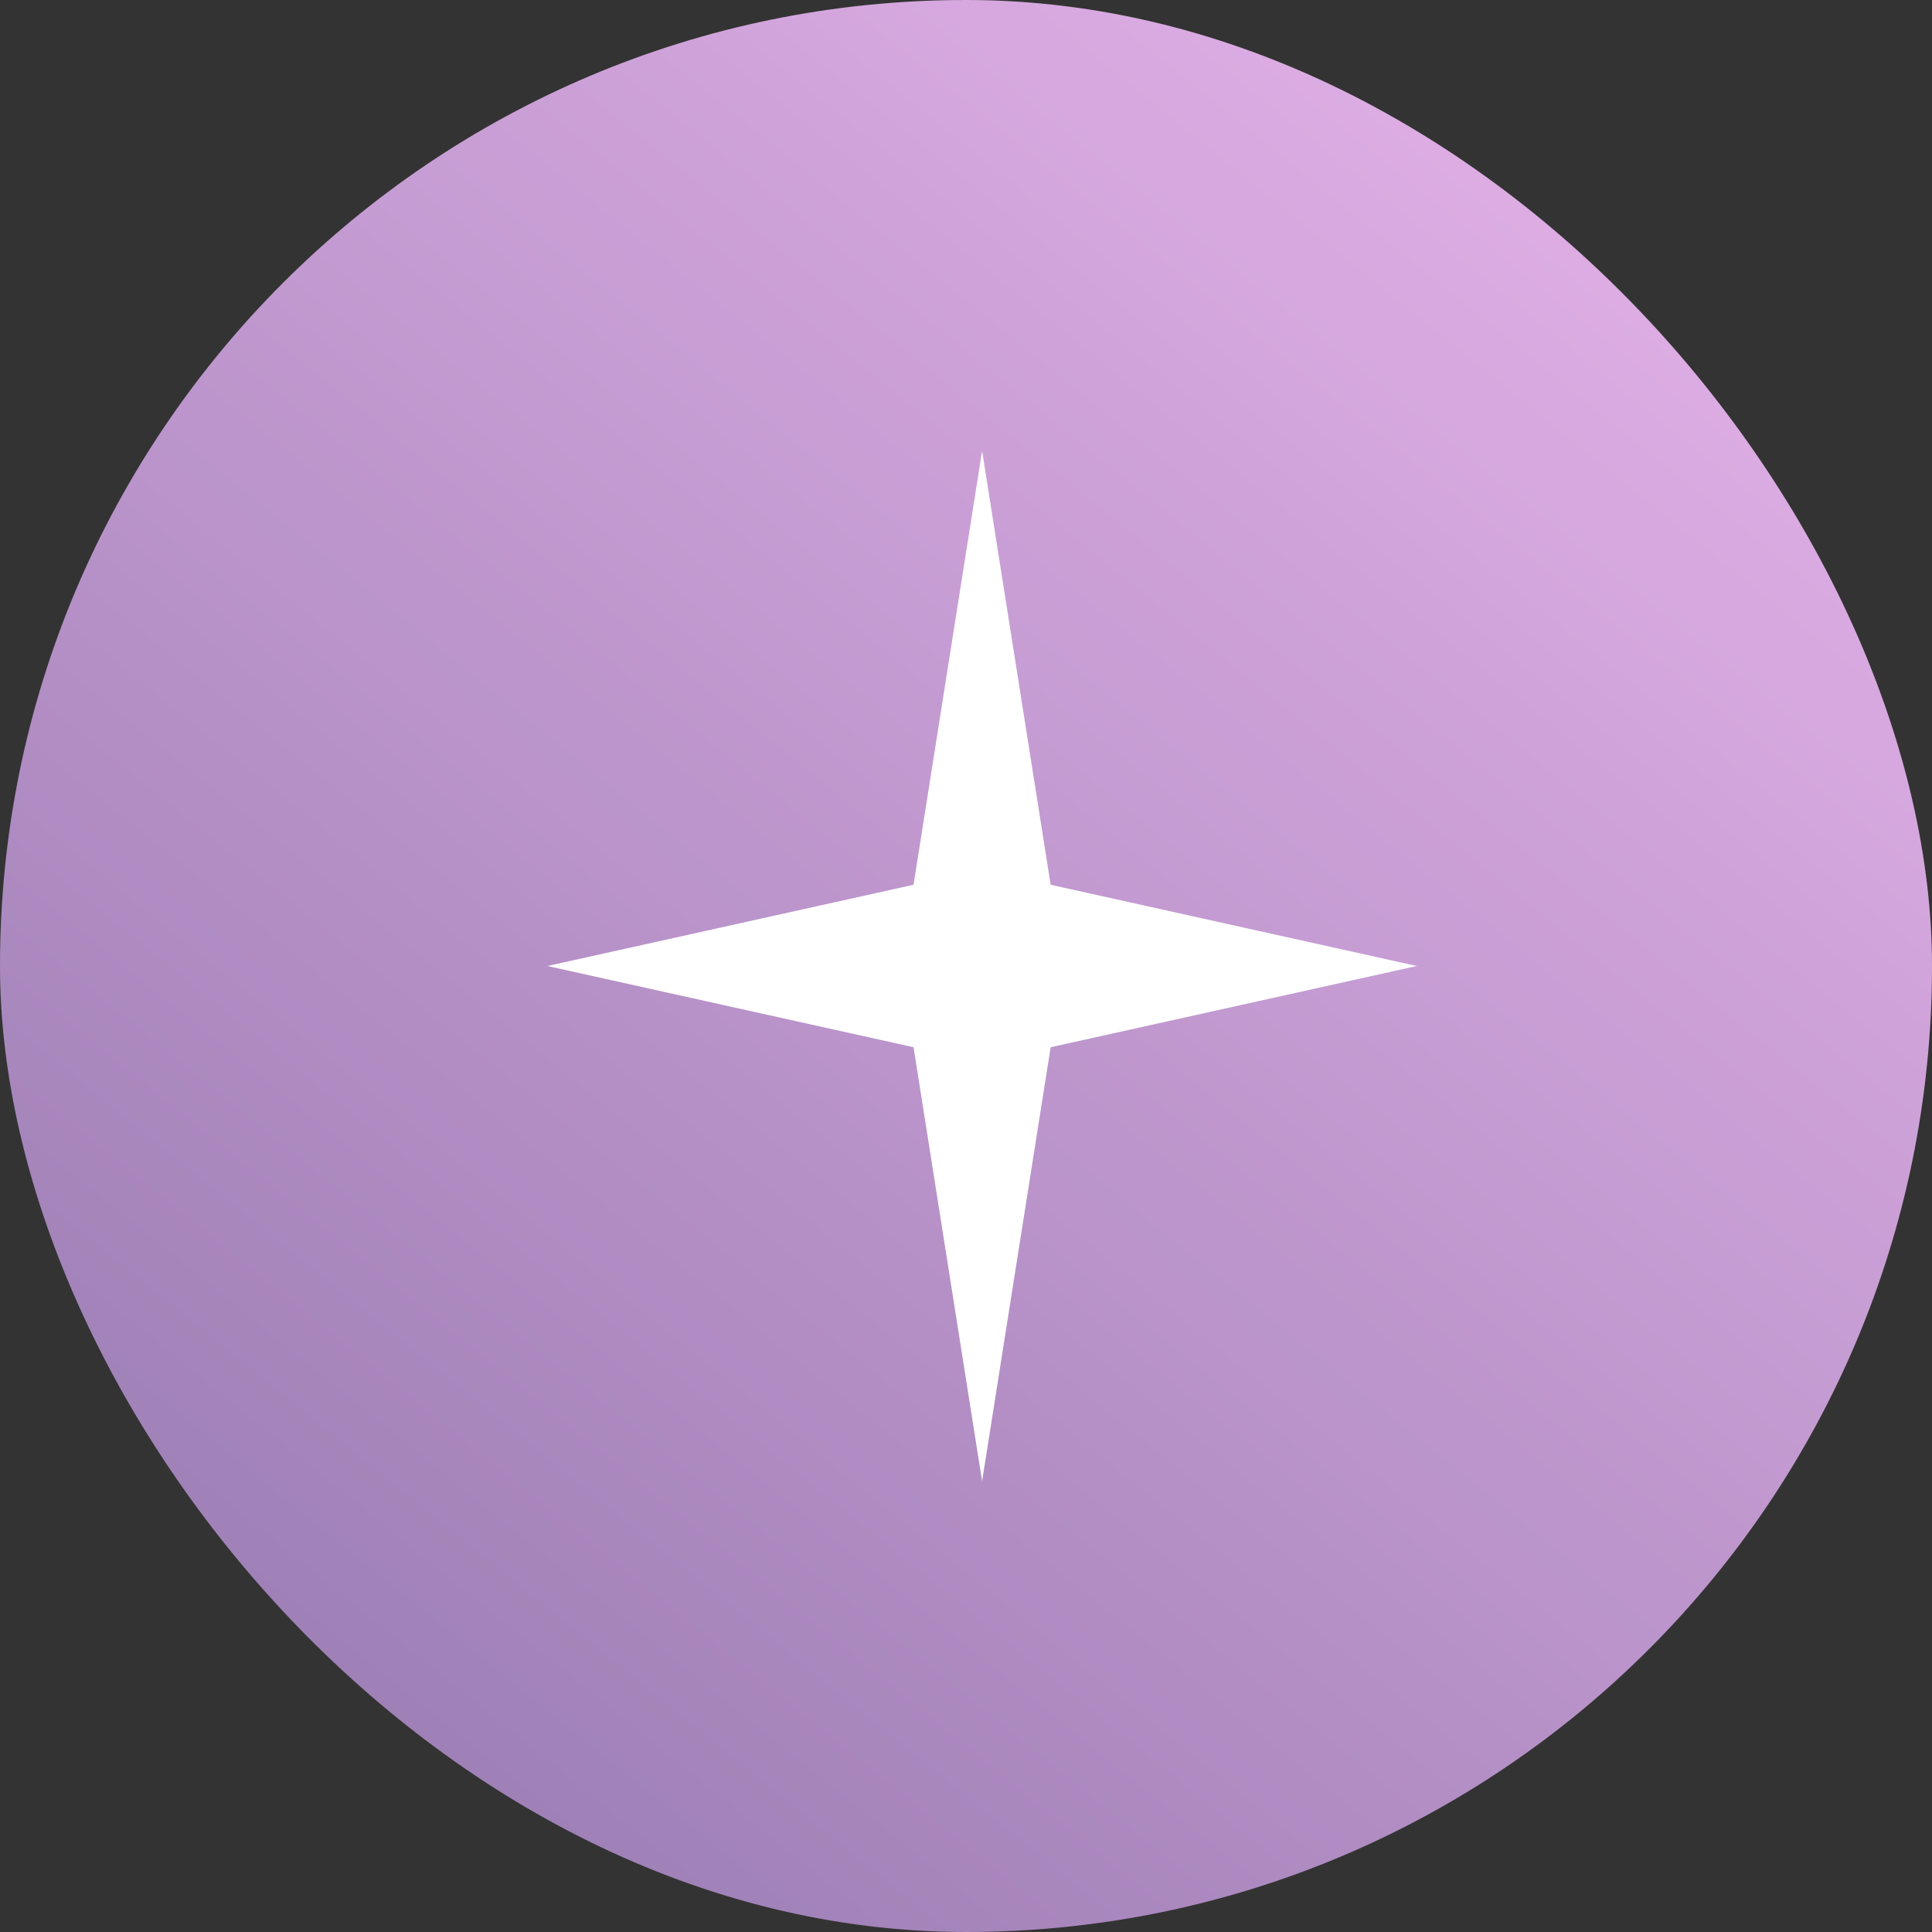
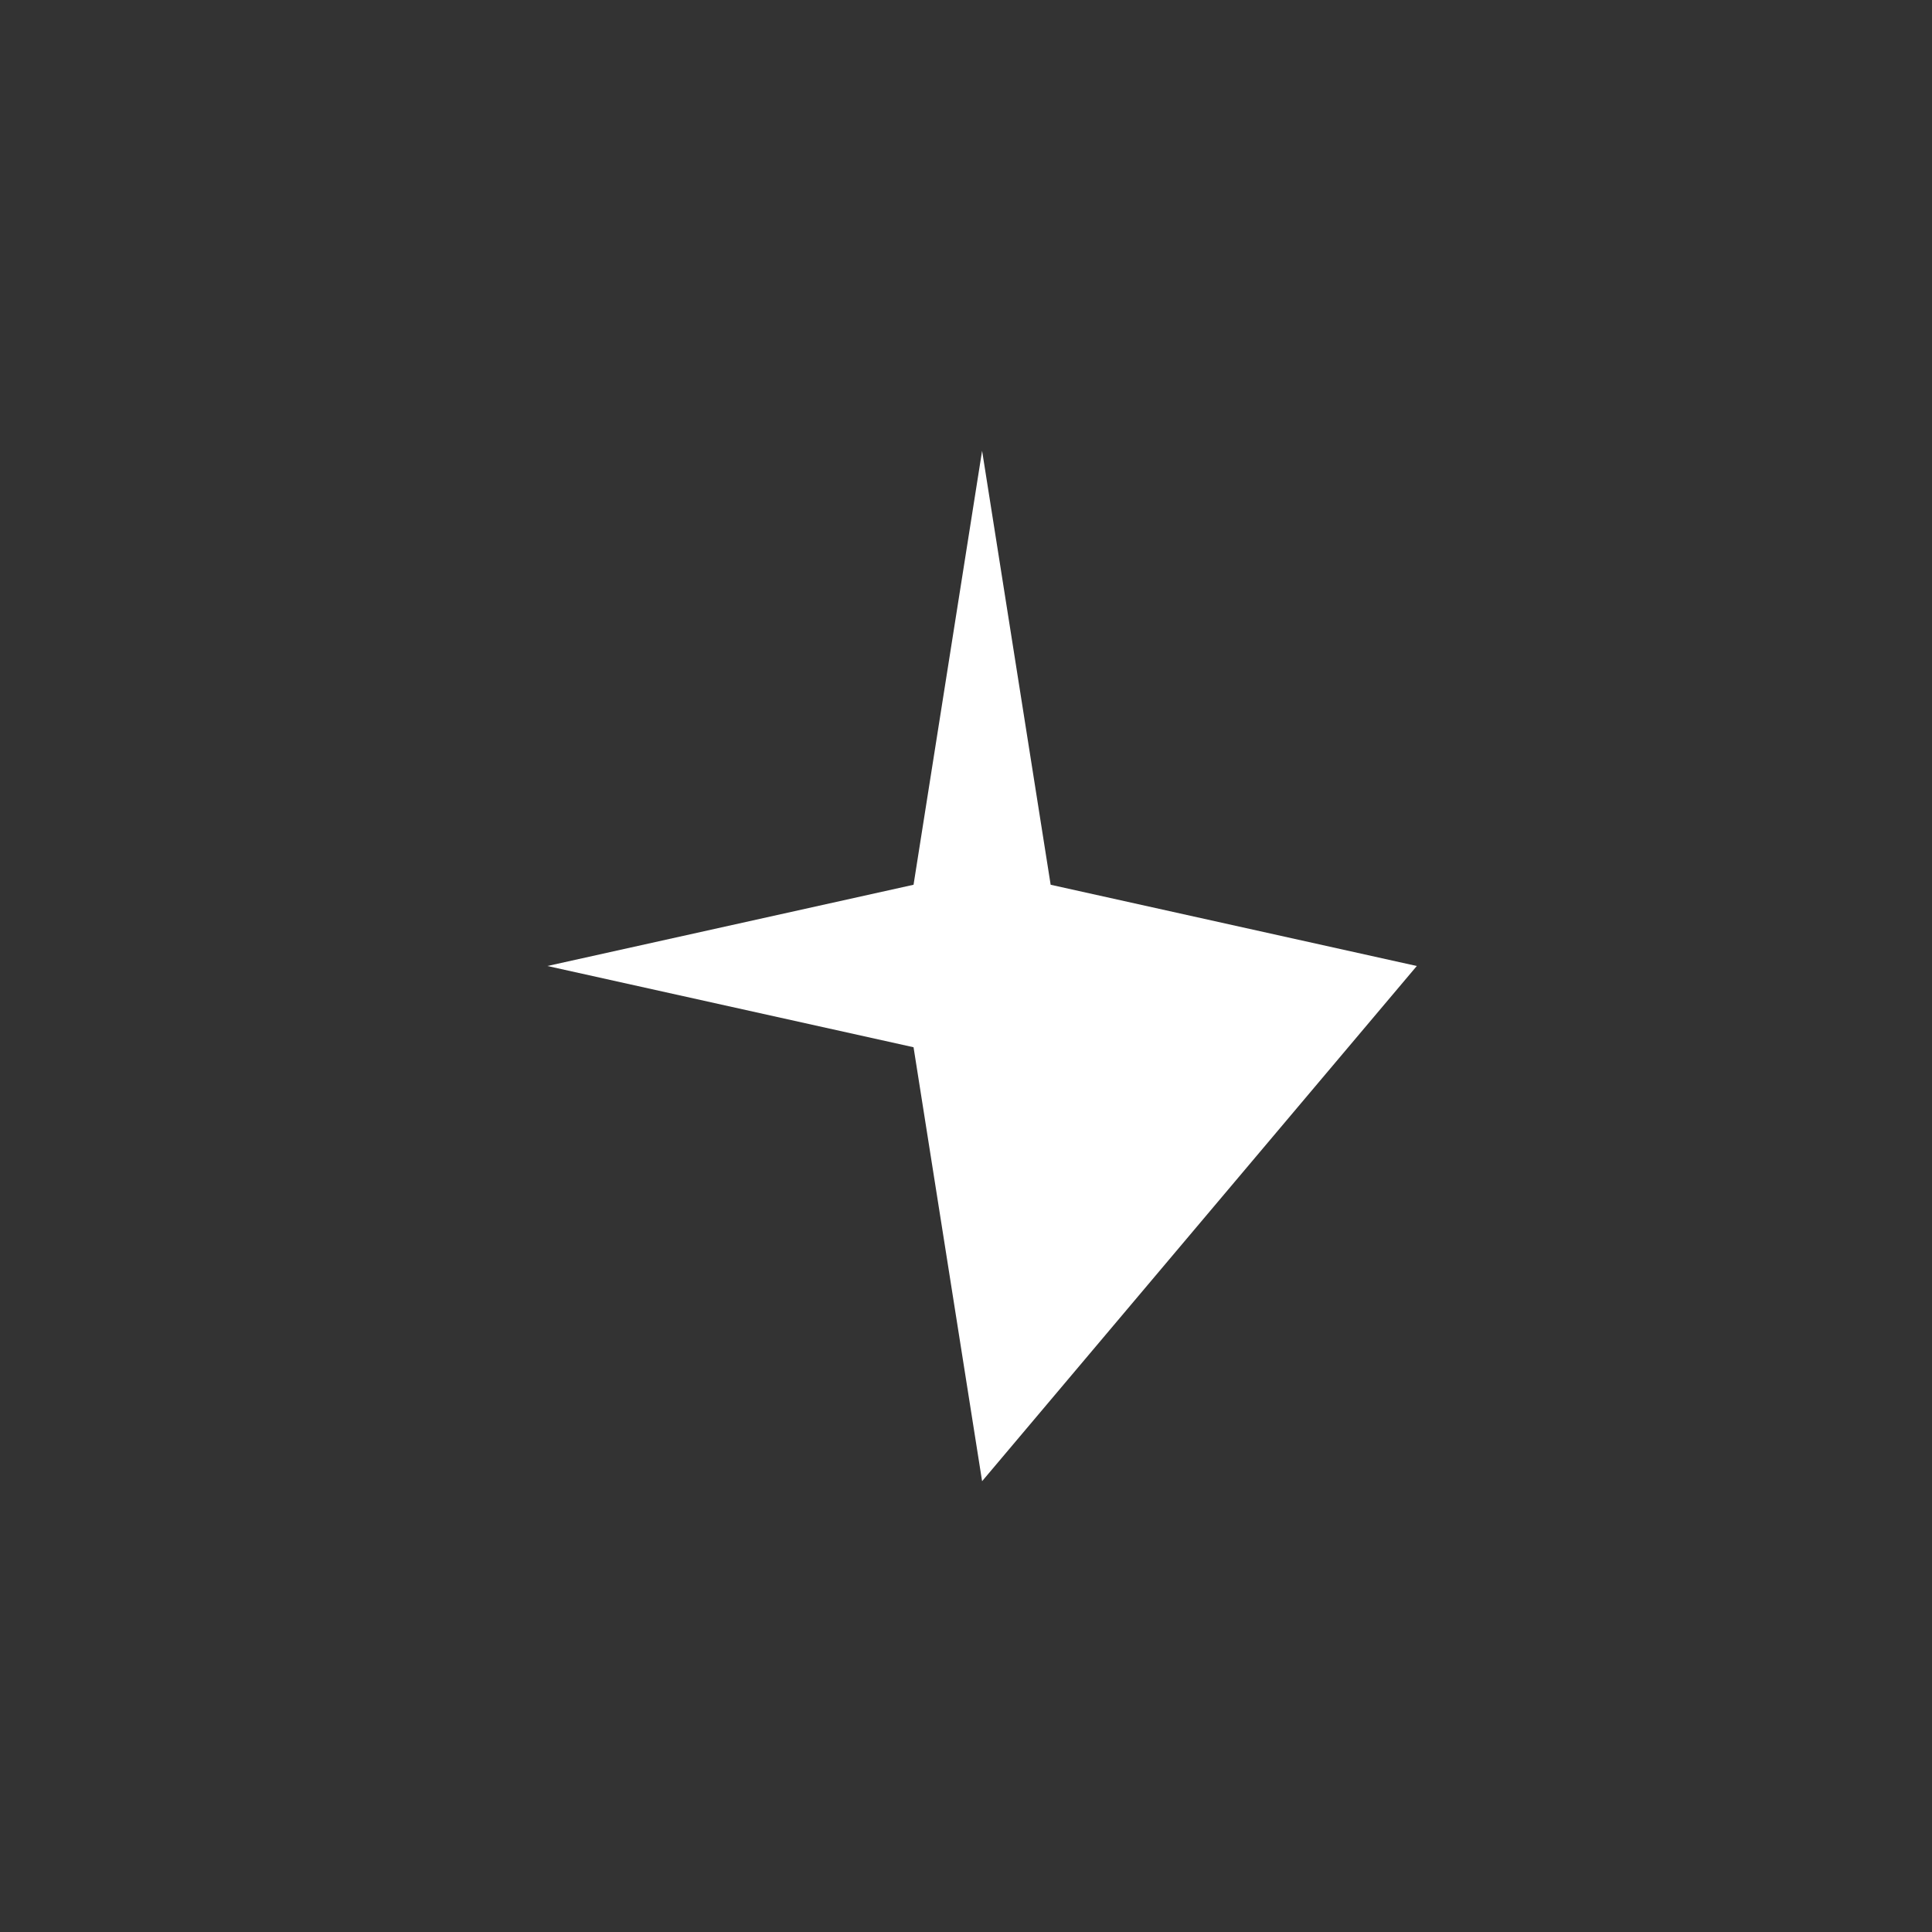
<svg xmlns="http://www.w3.org/2000/svg" width="60" height="60" viewBox="0 0 60 60" fill="none">
  <rect x="0" y="0" width="60" height="60" fill="#333333" stroke="none" />
-   <rect width="60" height="60" rx="30" fill="url(#paint0_linear_124_25)" />
-   <rect width="60" height="60" rx="30" fill="white" fill-opacity="0.1" />
-   <path d="M30.5 14L32.629 27.477L44 30L32.629 32.523L30.5 46L28.371 32.523L17 30L28.371 27.477L30.5 14Z" fill="white" />
+   <path d="M30.5 14L32.629 27.477L44 30L30.5 46L28.371 32.523L17 30L28.371 27.477L30.5 14Z" fill="white" />
  <defs>
    <linearGradient id="paint0_linear_124_25" x1="11.904" y1="55.847" x2="51.986" y2="6.168" gradientUnits="userSpaceOnUse">
      <stop stop-color="#9271AD" />
      <stop offset="1" stop-color="#DCA6E3" />
    </linearGradient>
  </defs>
</svg>